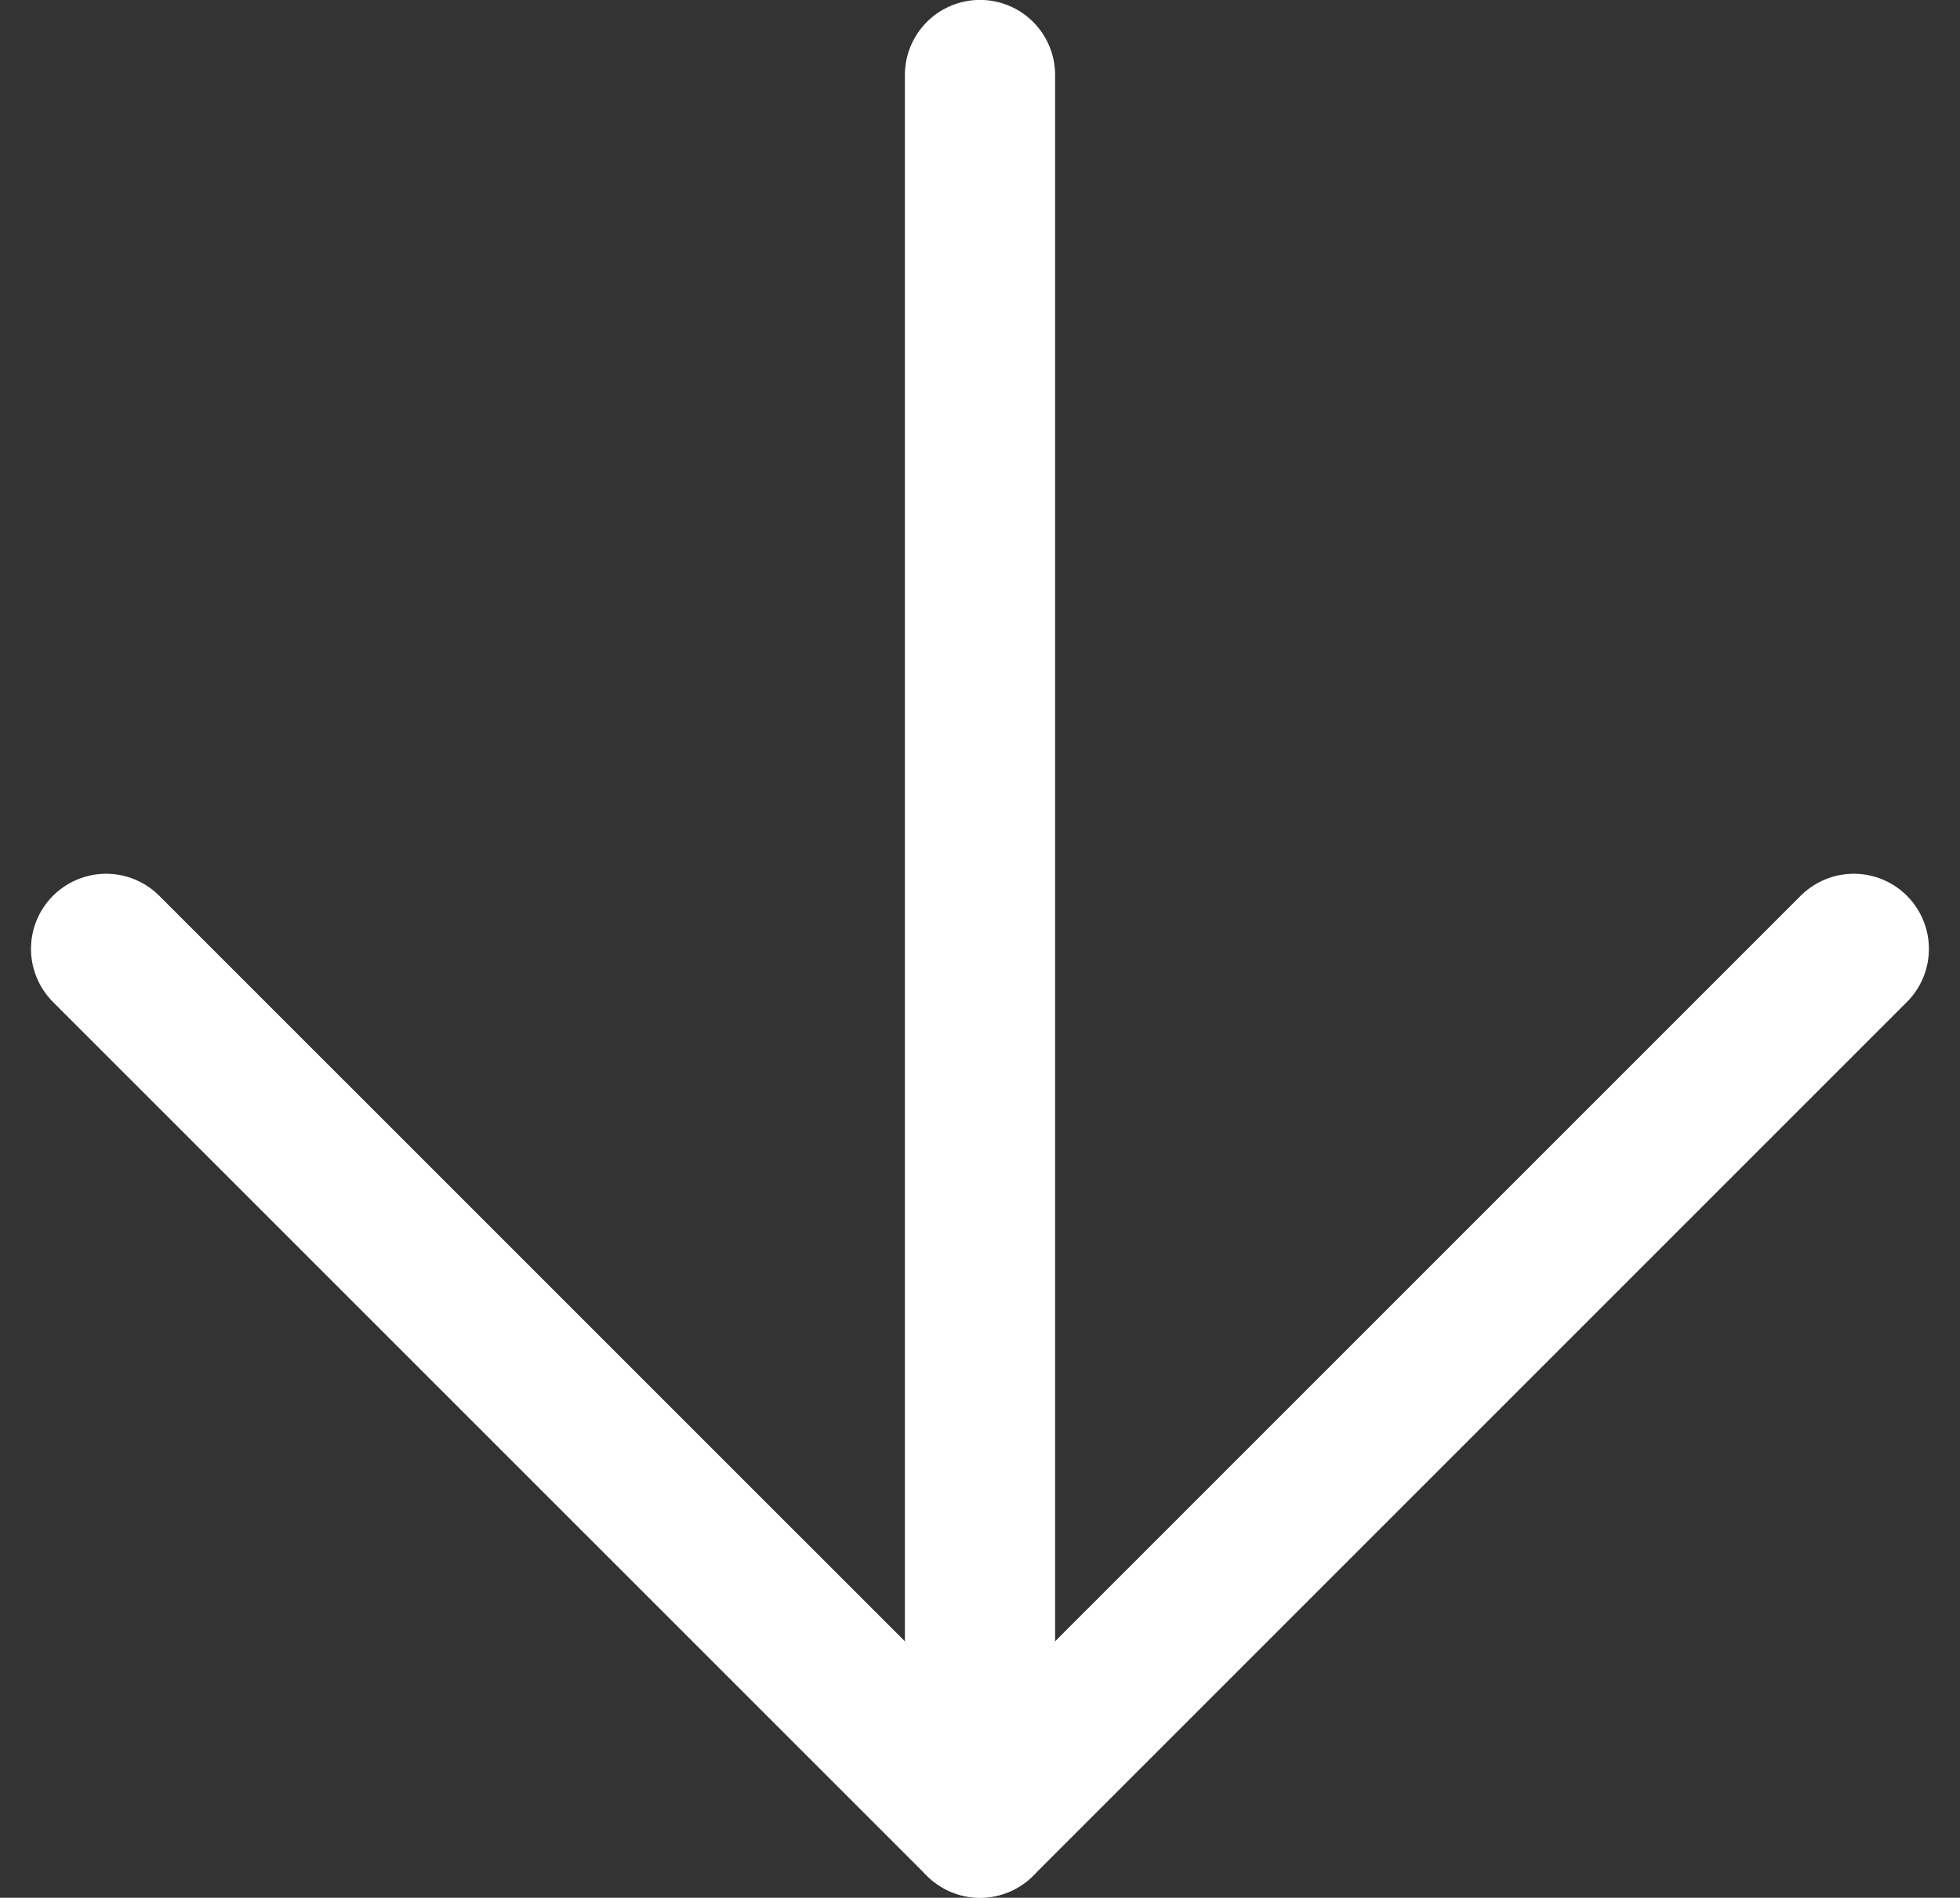
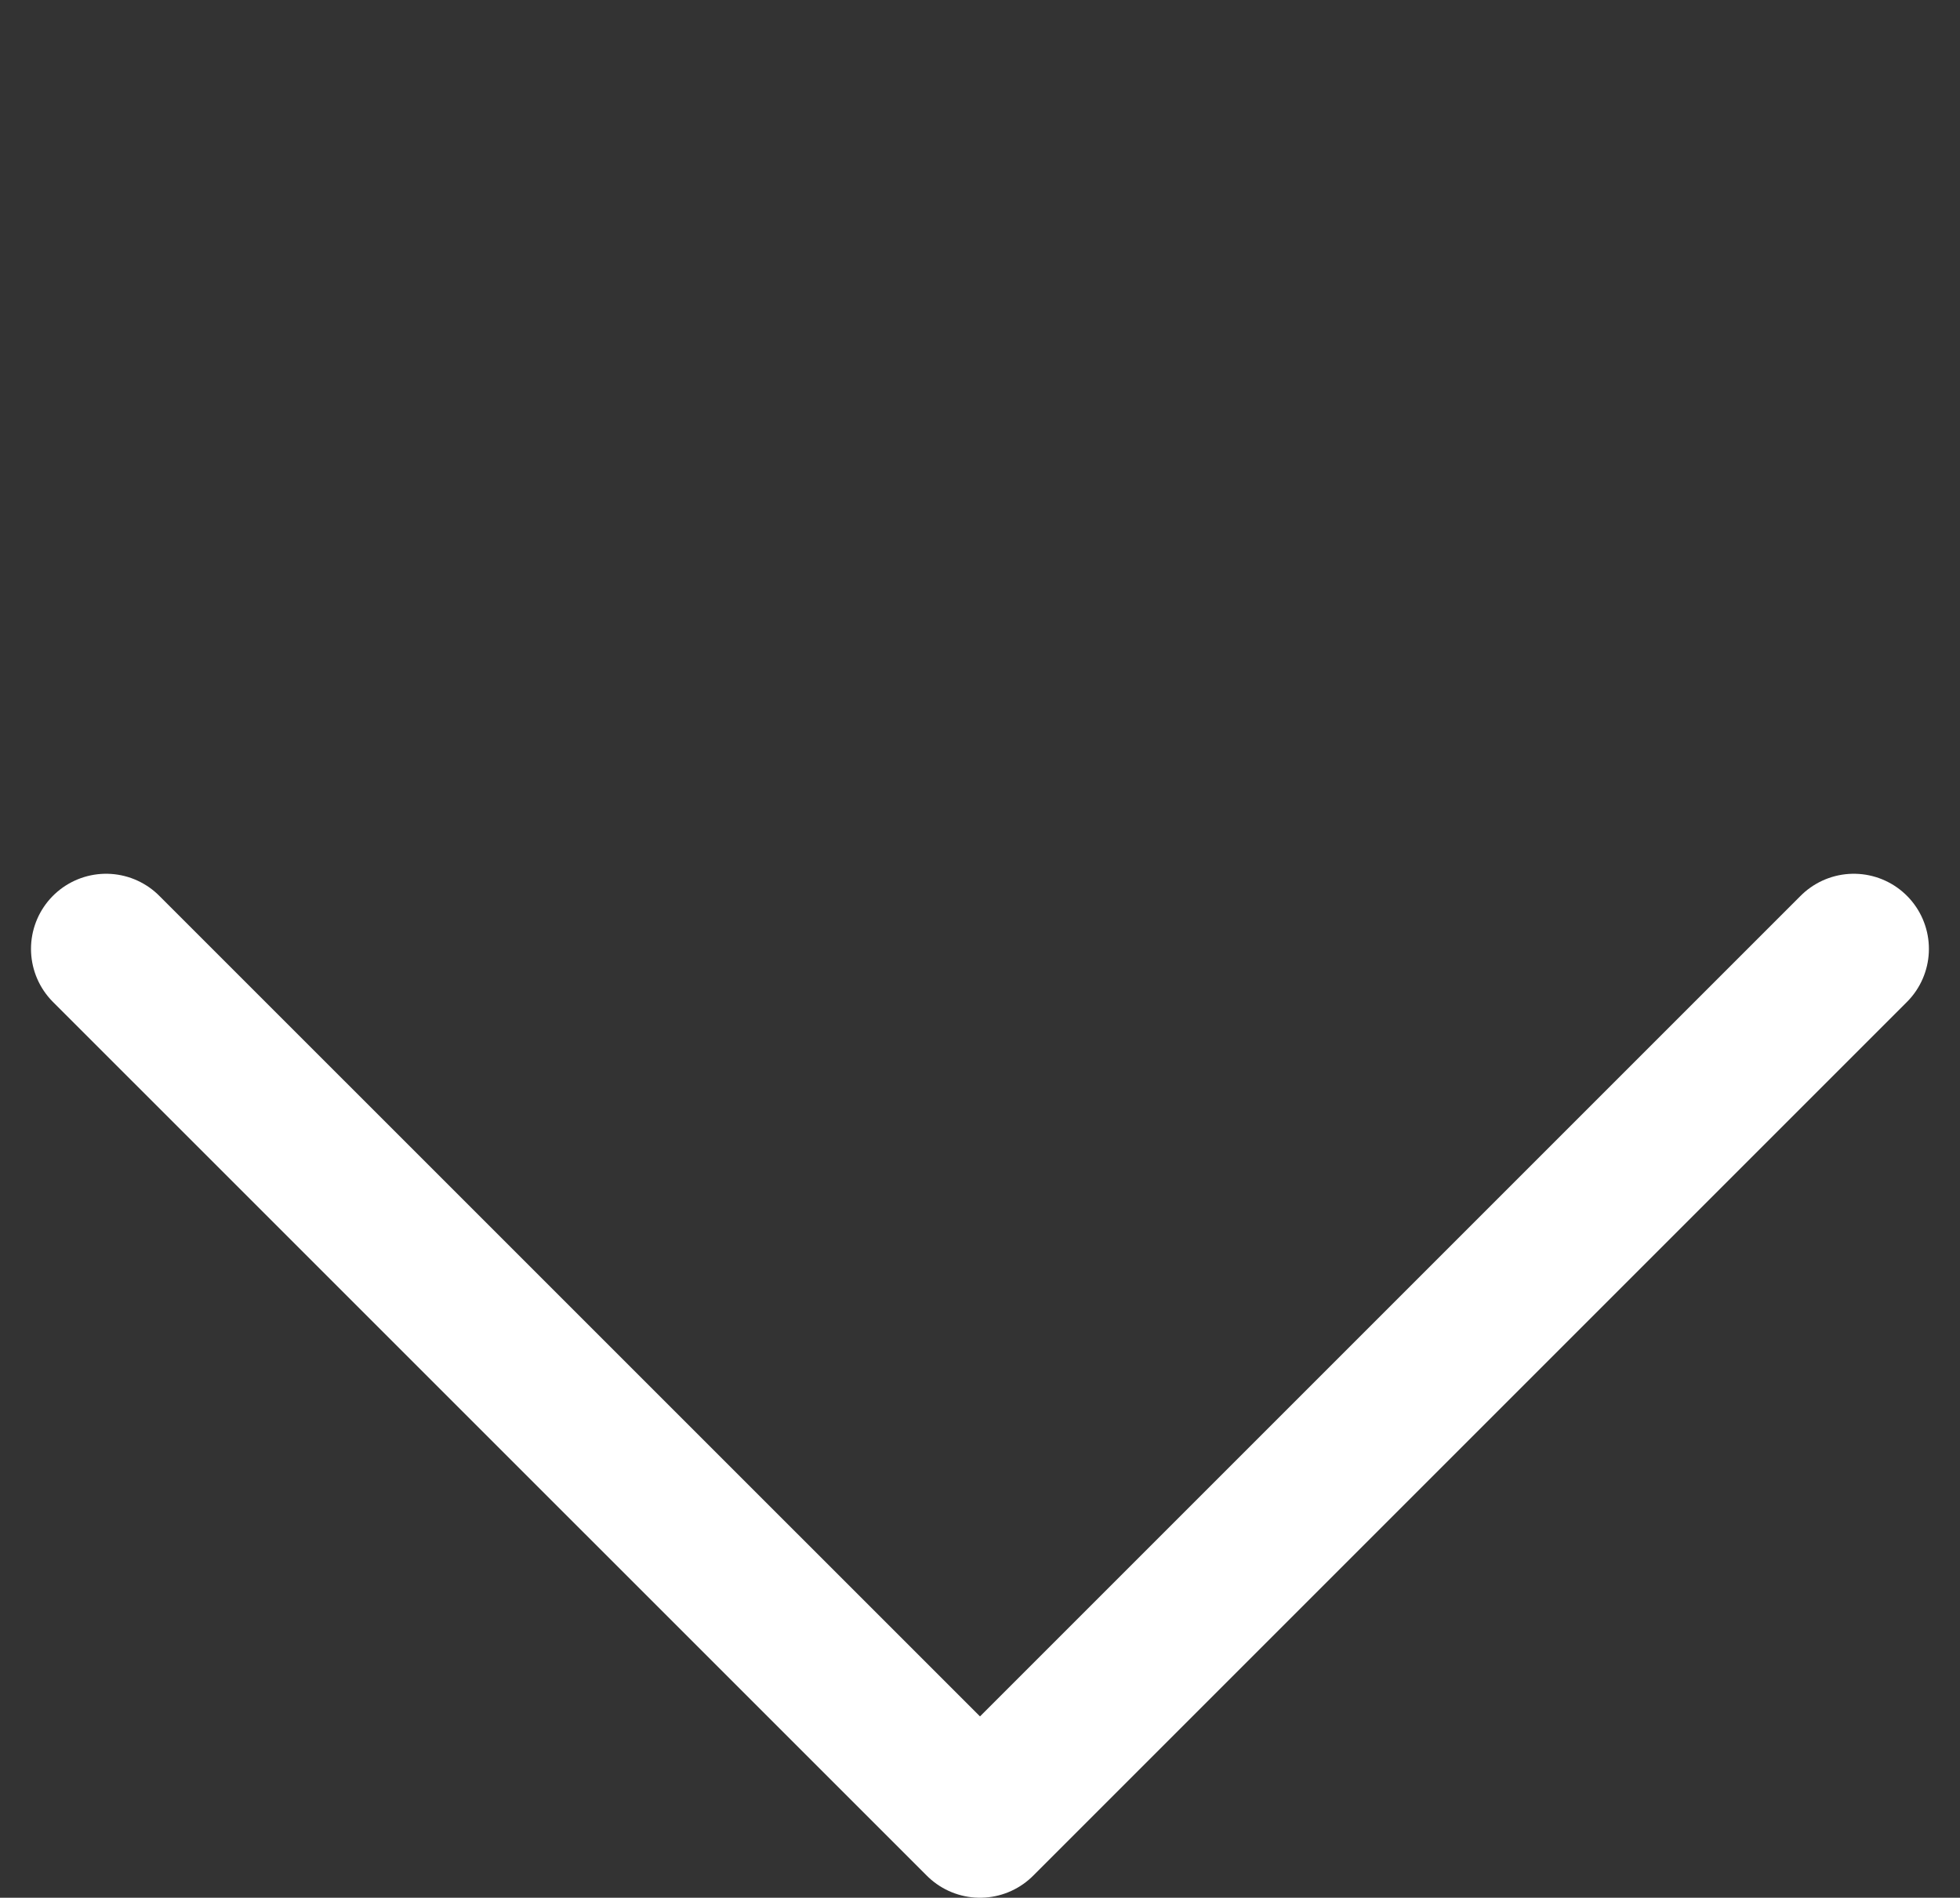
<svg xmlns="http://www.w3.org/2000/svg" width="39.14" height="37.898" viewBox="0 0 39.14 37.898">
  <rect x="0" y="0" width="39.14" height="37.898" fill="#333333" stroke="none" />
  <g id="Icon_feather-arrow-up" data-name="Icon feather-arrow-up" transform="translate(44.519 43.898) rotate(180)">
-     <path id="Контур_28" data-name="Контур 28" d="M18,42.4V7.5" transform="translate(6.949 0)" fill="none" stroke="#fff" stroke-linecap="round" stroke-linejoin="round" stroke-width="3" />
    <path id="Контур_29" data-name="Контур 29" d="M7.5,24.949,24.949,7.5,42.4,24.949" transform="translate(0 0)" fill="none" stroke="#fff" stroke-linecap="round" stroke-linejoin="round" stroke-width="3" />
  </g>
</svg>